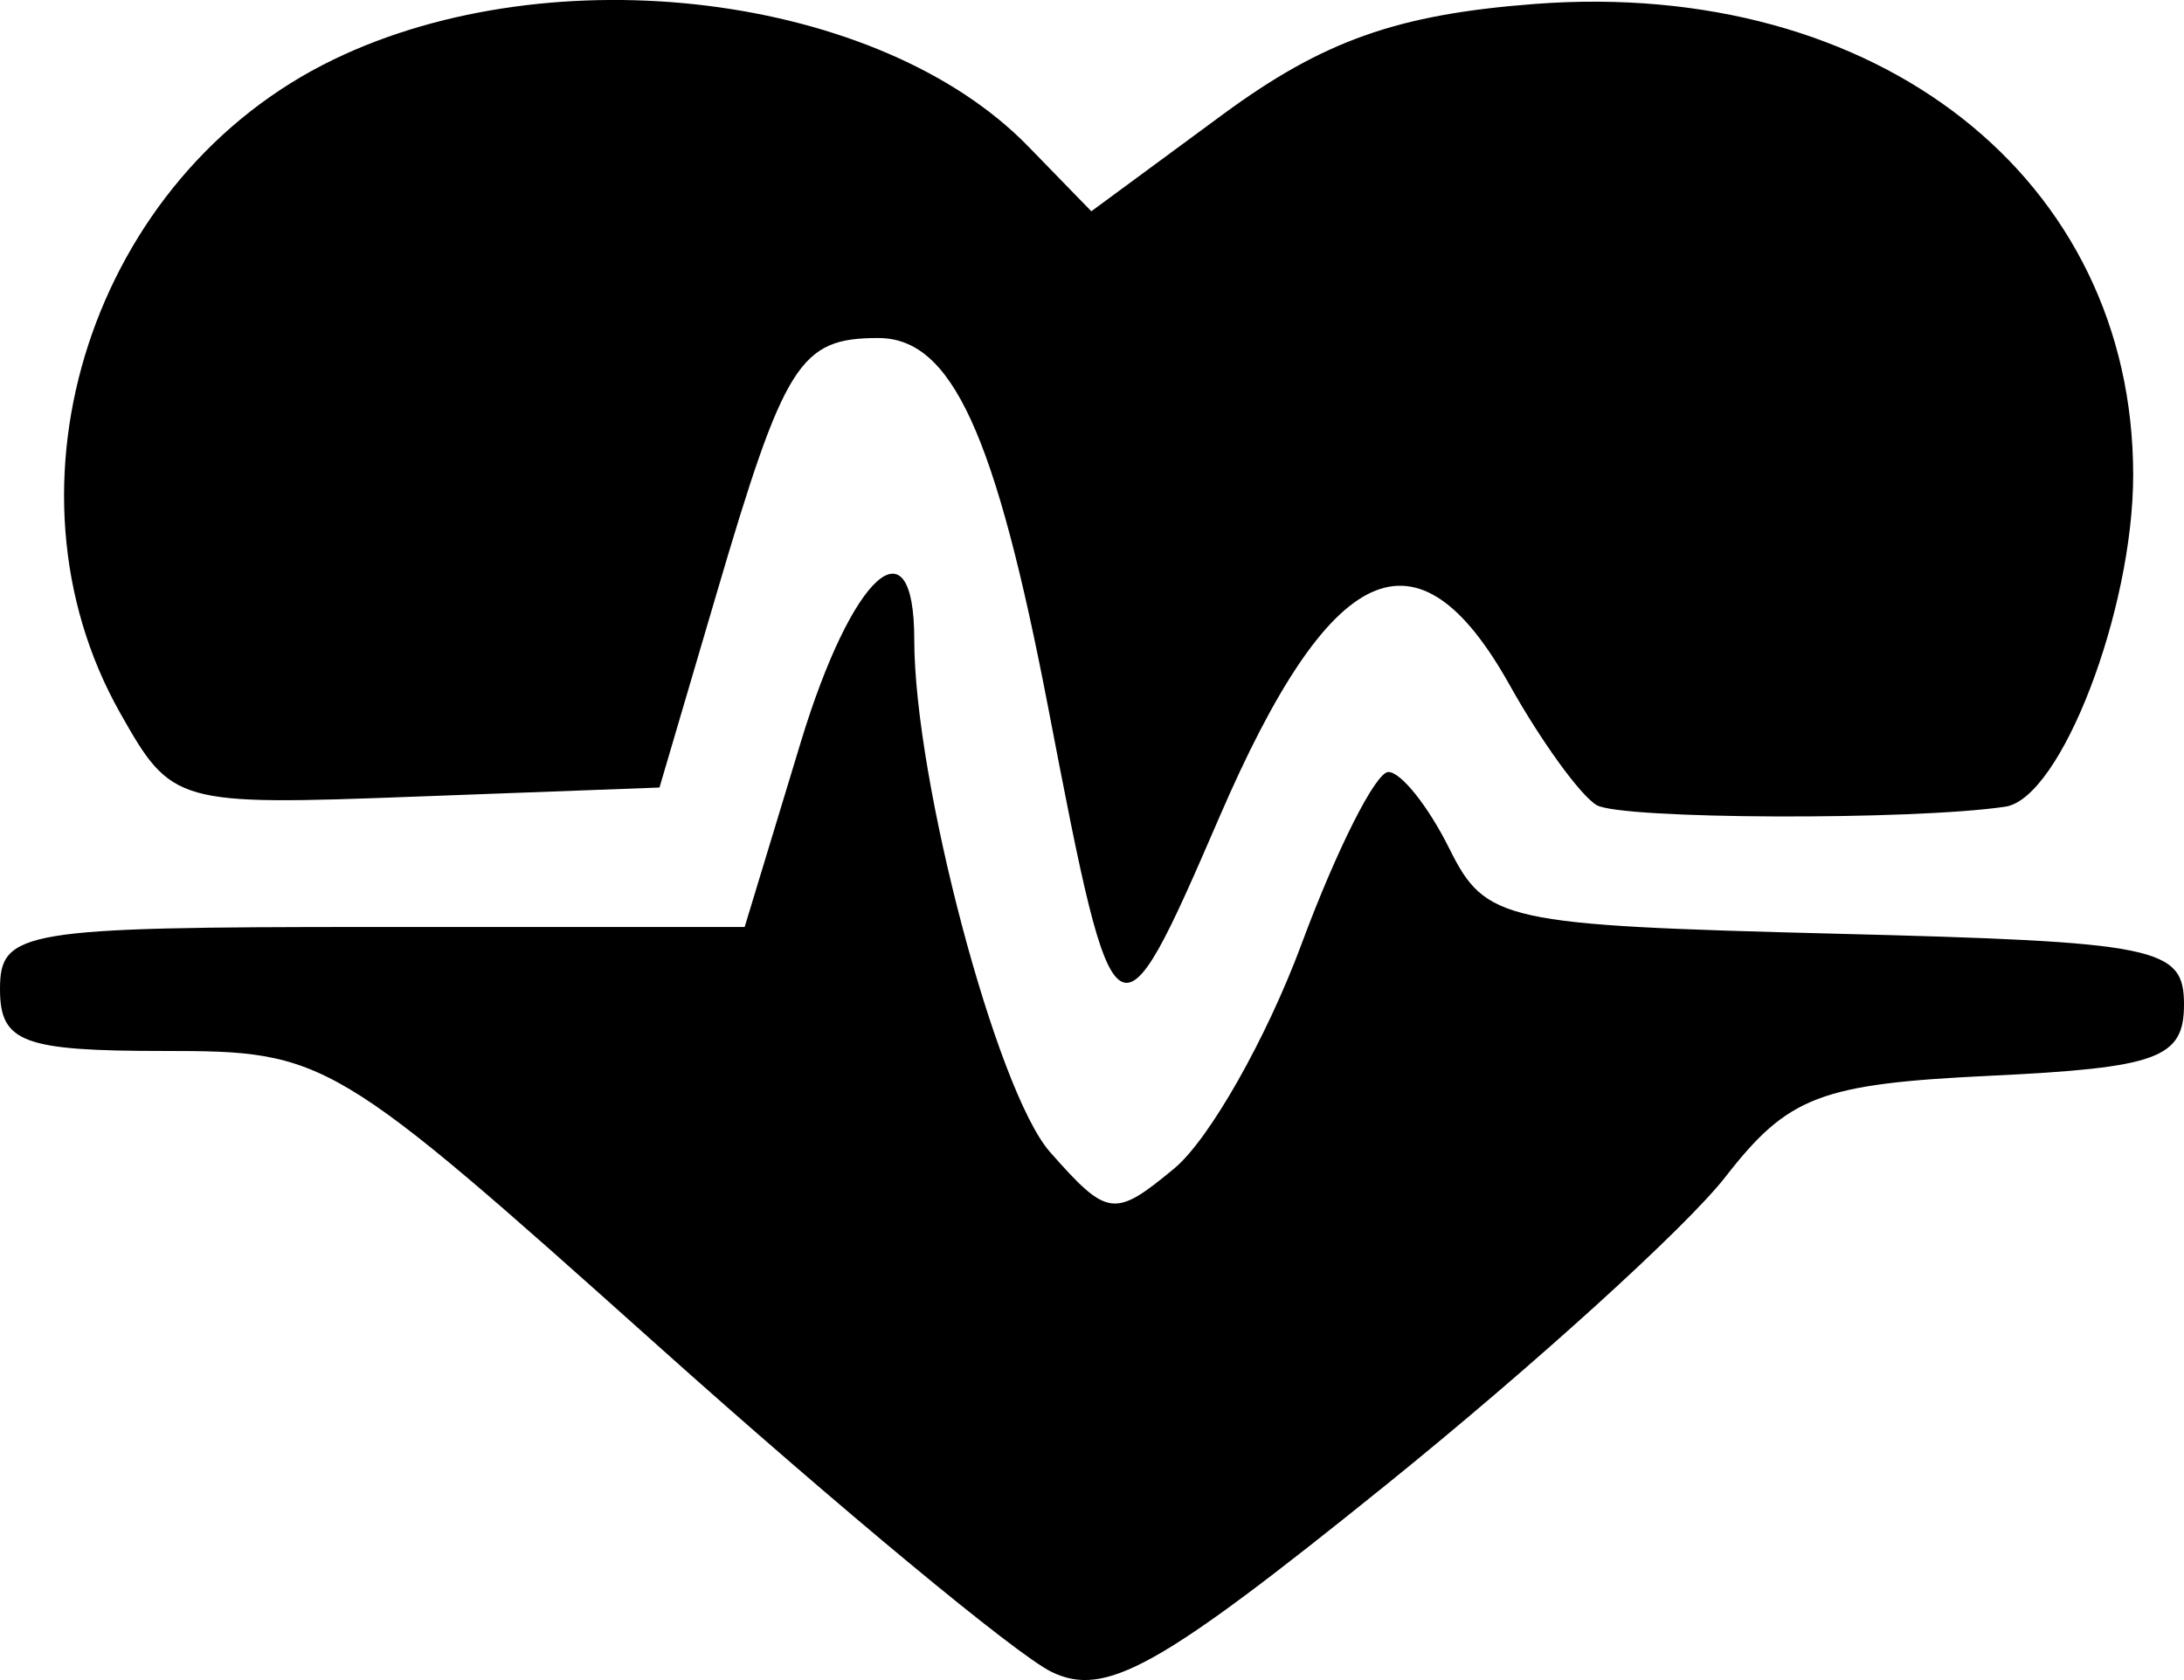
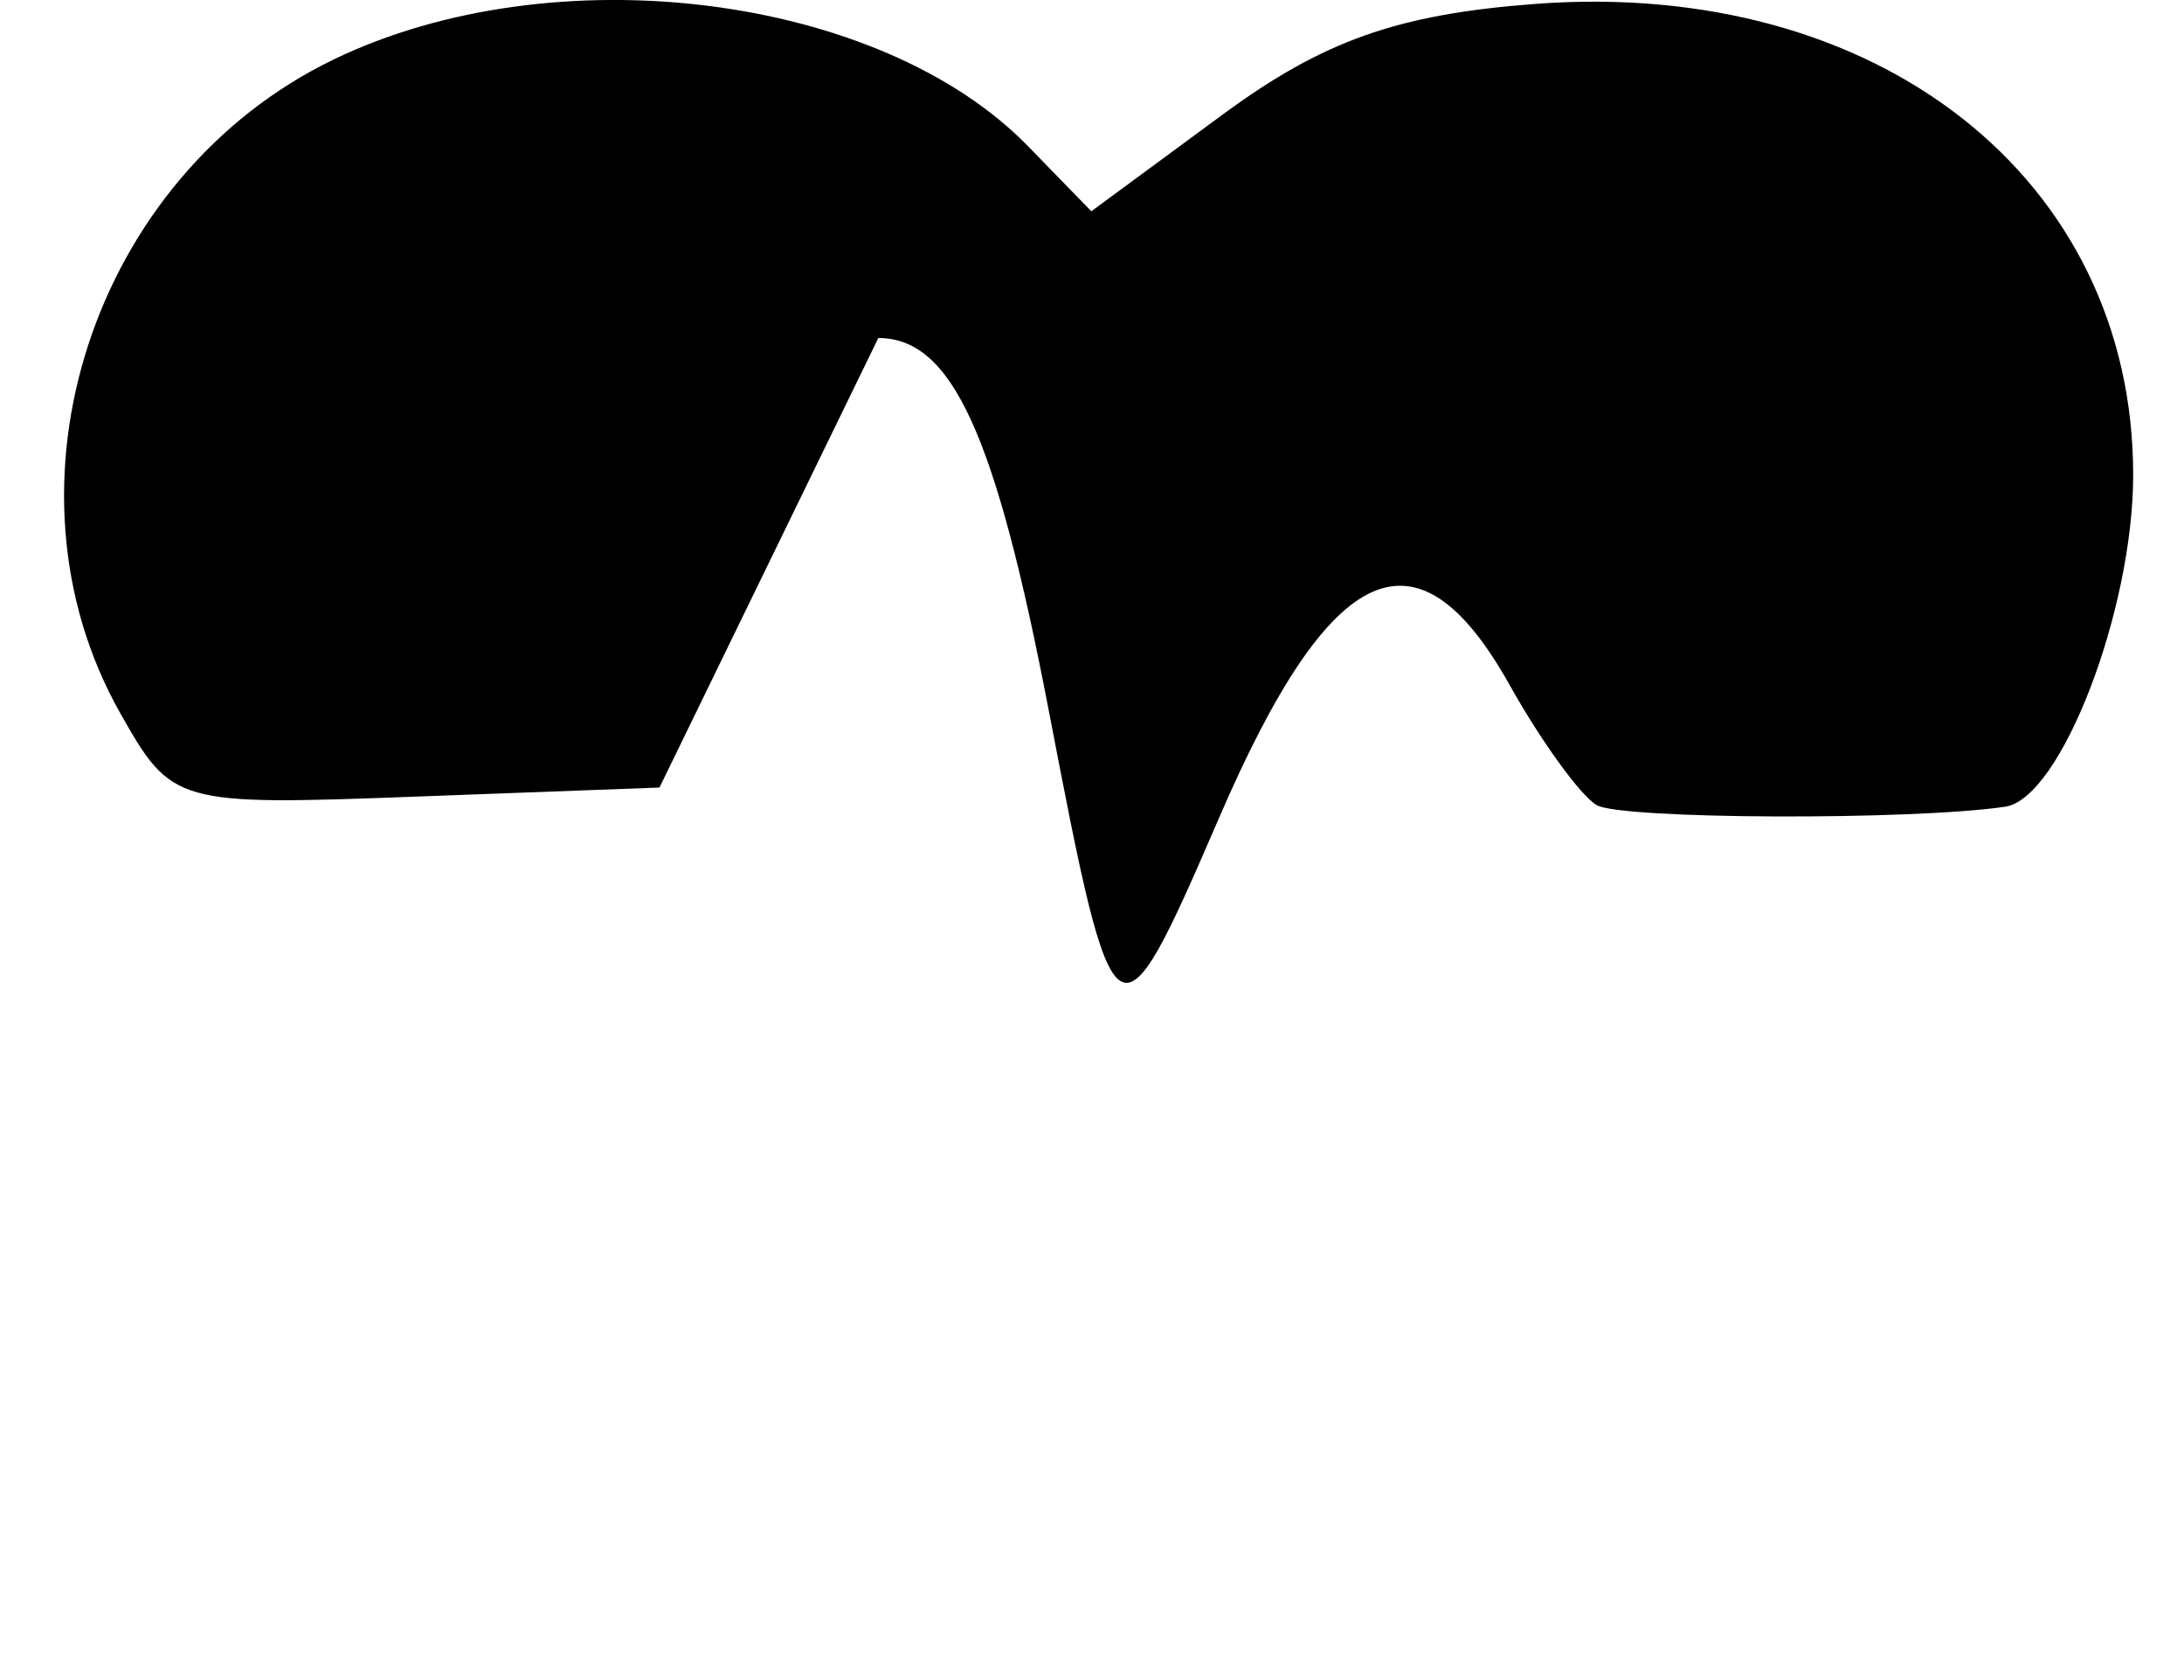
<svg xmlns="http://www.w3.org/2000/svg" width="26" height="20" viewBox="0 0 26 20" fill="none">
-   <path d="M1.43 8.487C-0.099 5.779 1.104 2.095 3.97 0.709C6.592 -0.559 10.473 -0.074 12.24 1.742L12.992 2.515L14.558 1.362C15.752 0.484 16.635 0.171 18.271 0.047C22.356 -0.263 25.395 2.129 25.395 5.654C25.395 7.268 24.534 9.504 23.873 9.603C22.764 9.768 19.294 9.754 19.007 9.584C18.814 9.469 18.347 8.825 17.971 8.153C16.871 6.187 15.843 6.655 14.517 9.726C13.297 12.549 13.268 12.531 12.484 8.452C11.852 5.161 11.331 4.024 10.456 4.024C9.521 4.024 9.341 4.309 8.524 7.089L7.851 9.375L4.952 9.483C2.094 9.59 2.045 9.576 1.43 8.487Z" fill="black" />
-   <path d="M8.865 11.035L9.533 8.835C10.143 6.826 10.884 6.156 10.884 7.613C10.884 9.294 11.865 12.997 12.501 13.715C13.185 14.49 13.267 14.5 13.98 13.909C14.395 13.565 15.077 12.363 15.495 11.237C15.913 10.111 16.378 9.19 16.528 9.19C16.678 9.19 17.004 9.599 17.253 10.1C17.686 10.969 17.888 11.014 21.853 11.115C25.693 11.212 26 11.274 26 11.958C26 12.597 25.691 12.711 23.695 12.806C21.668 12.903 21.289 13.048 20.54 14.011C20.072 14.612 18.247 16.268 16.484 17.69C13.796 19.858 13.156 20.215 12.515 19.901C12.095 19.695 9.987 17.949 7.831 16.019C3.969 12.563 3.883 12.511 1.956 12.511C0.269 12.511 0 12.41 0 11.773C0 11.08 0.269 11.035 4.433 11.035H8.865Z" fill="black" />
+   <path d="M1.43 8.487C-0.099 5.779 1.104 2.095 3.97 0.709C6.592 -0.559 10.473 -0.074 12.24 1.742L12.992 2.515L14.558 1.362C15.752 0.484 16.635 0.171 18.271 0.047C22.356 -0.263 25.395 2.129 25.395 5.654C25.395 7.268 24.534 9.504 23.873 9.603C22.764 9.768 19.294 9.754 19.007 9.584C18.814 9.469 18.347 8.825 17.971 8.153C16.871 6.187 15.843 6.655 14.517 9.726C13.297 12.549 13.268 12.531 12.484 8.452C11.852 5.161 11.331 4.024 10.456 4.024L7.851 9.375L4.952 9.483C2.094 9.59 2.045 9.576 1.43 8.487Z" fill="black" />
</svg>